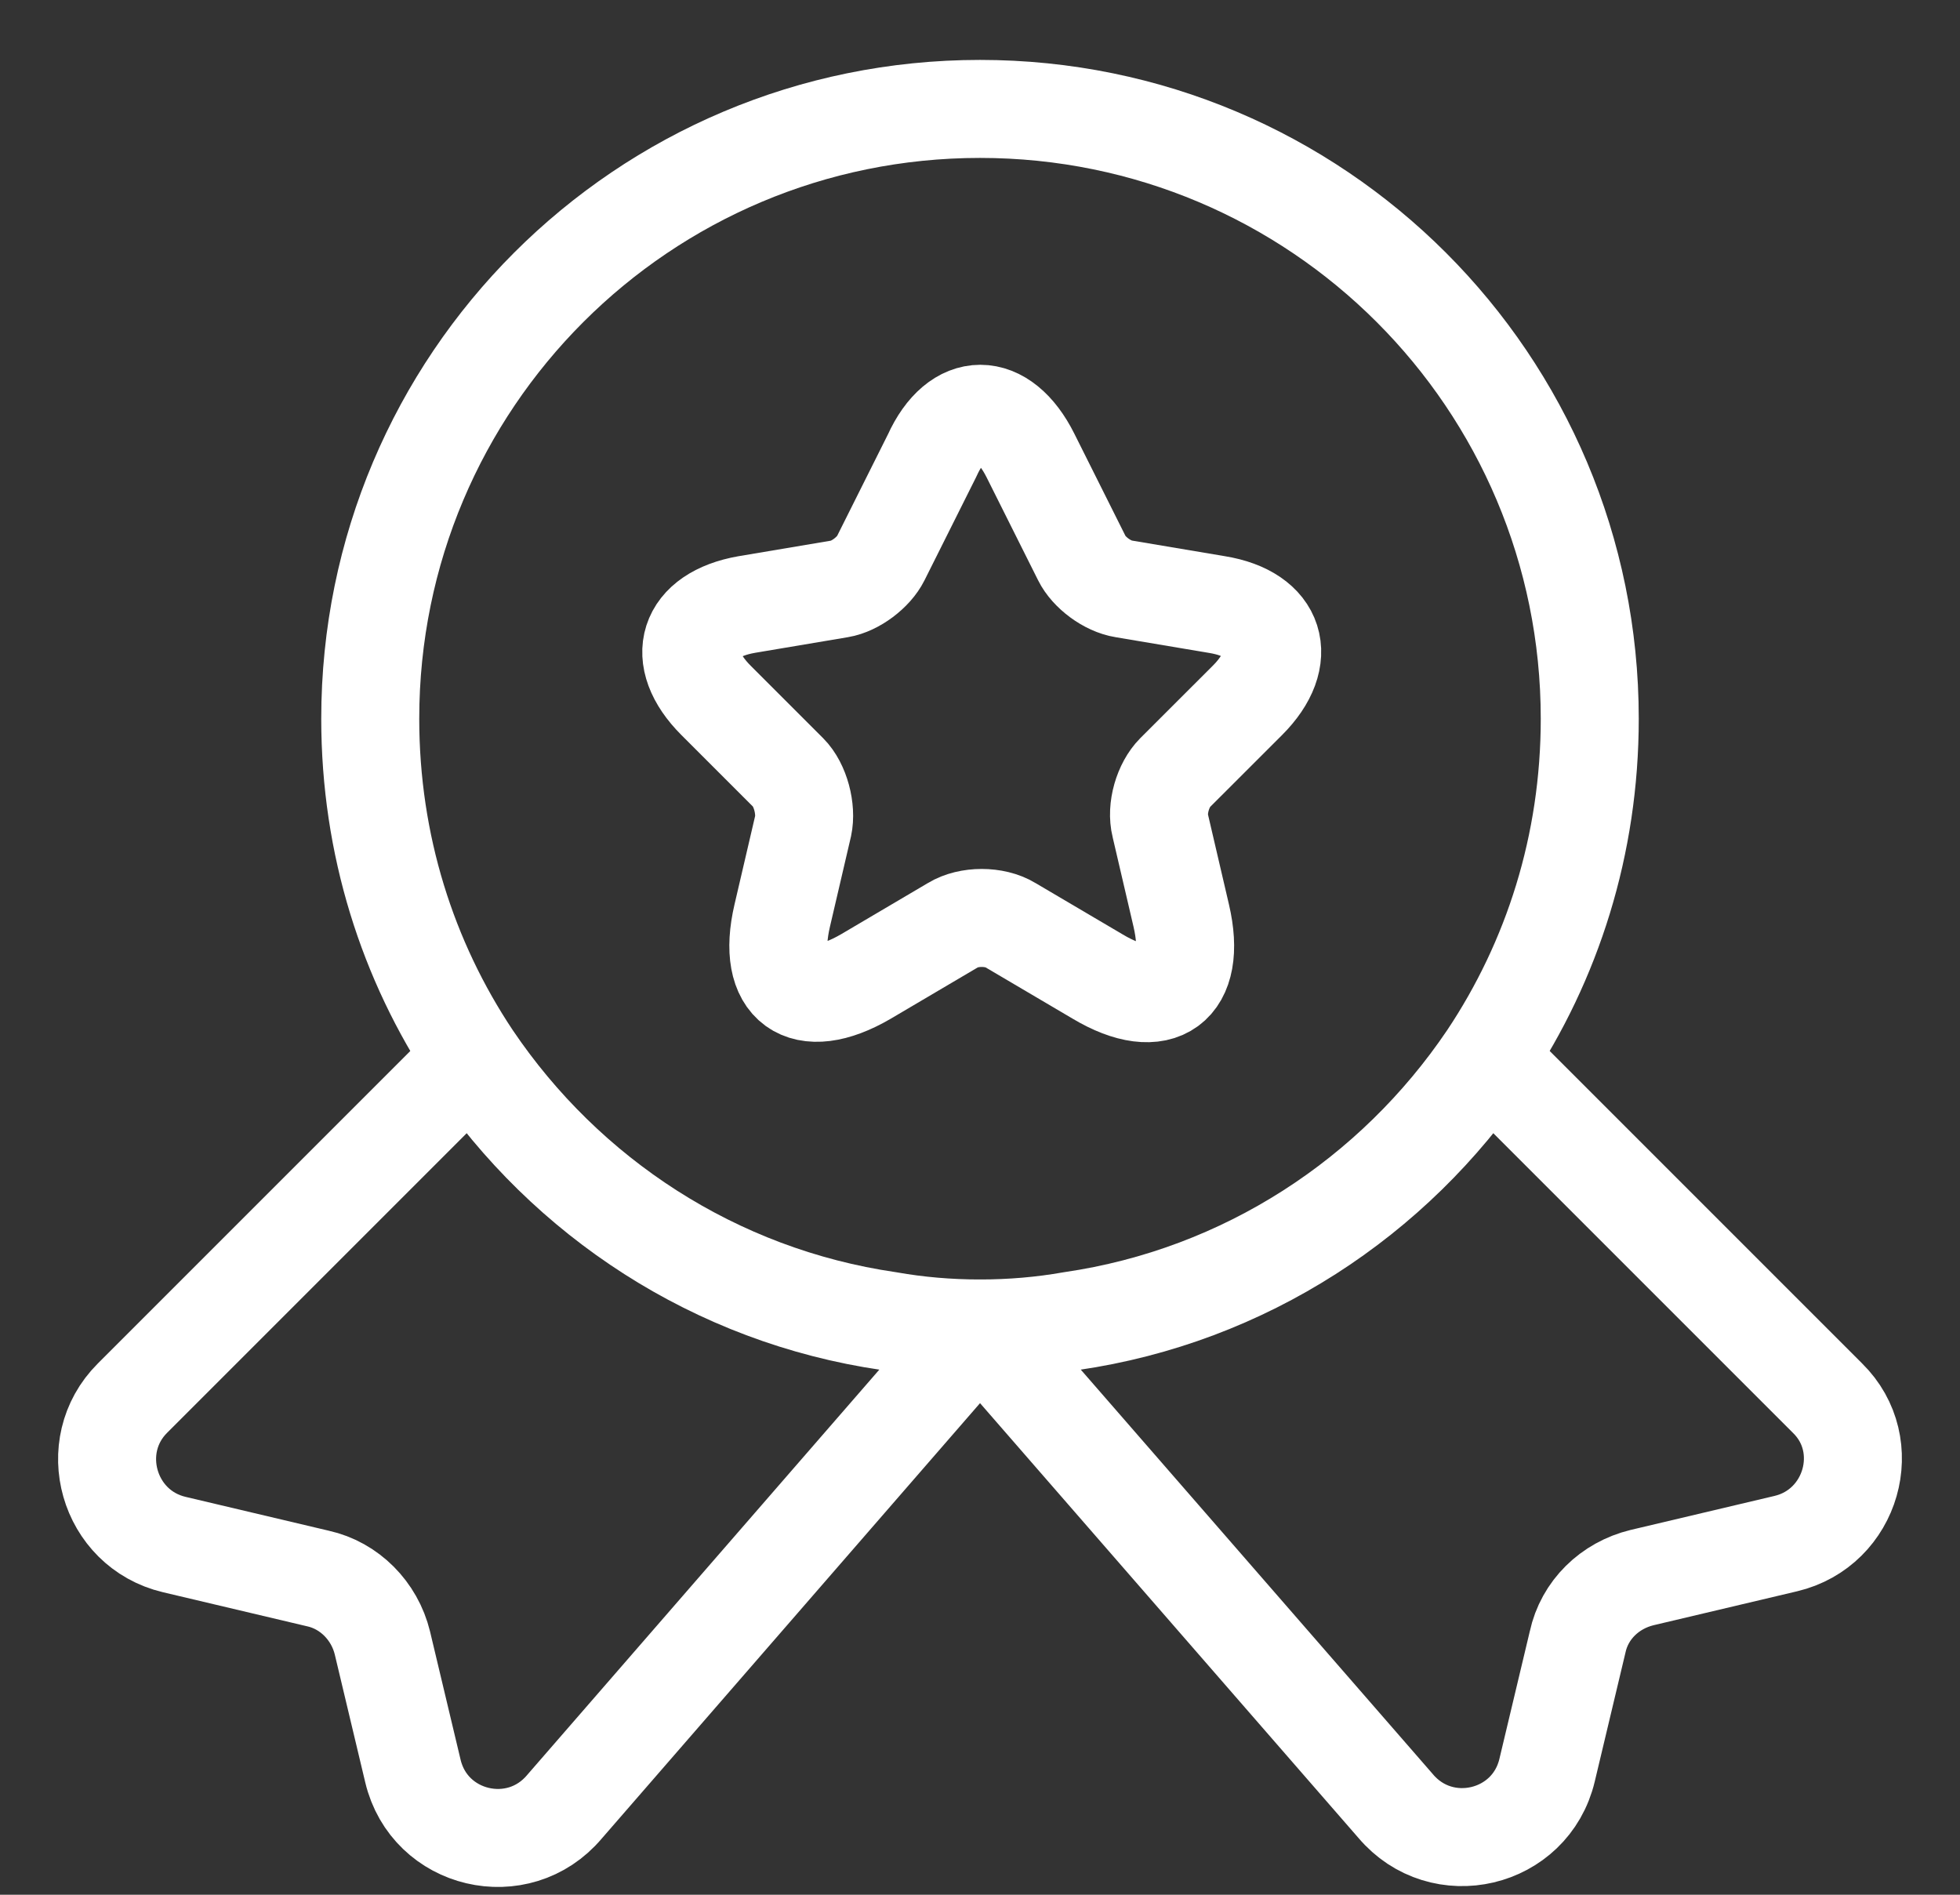
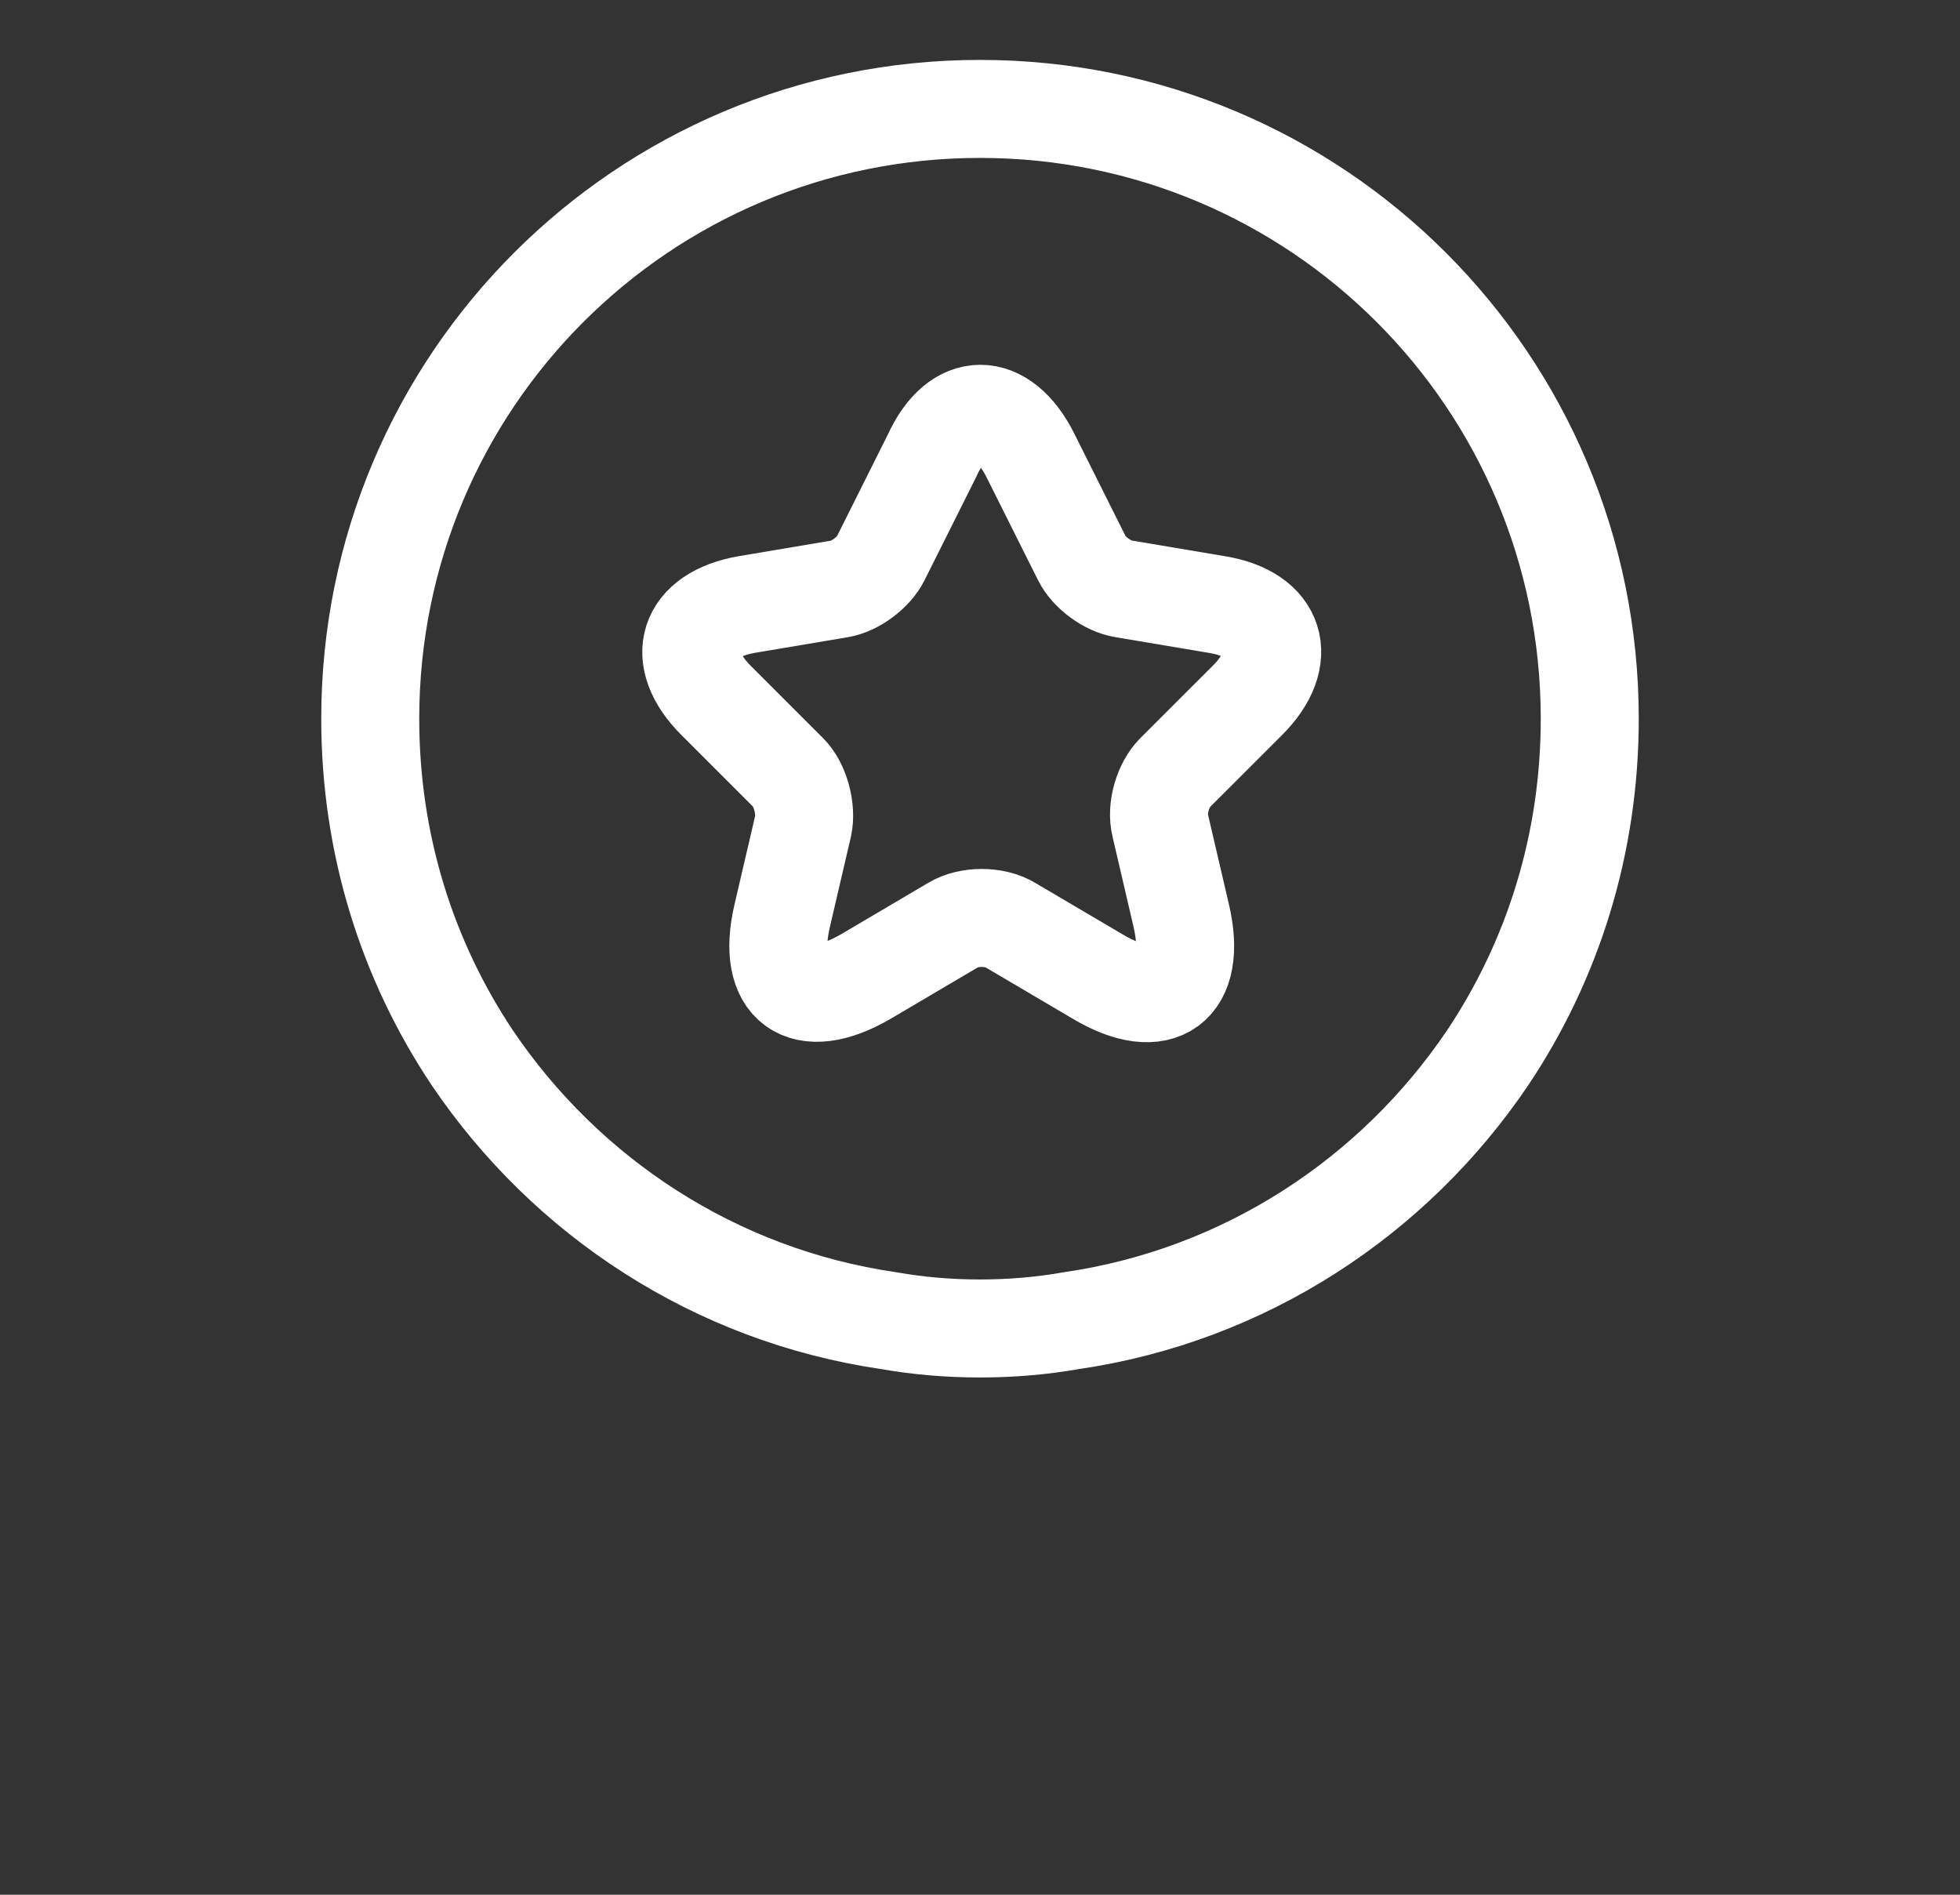
<svg xmlns="http://www.w3.org/2000/svg" width="30" height="29" viewBox="0 0 30 29" fill="none">
  <rect x="0" y="0" width="30" height="29" fill="#333333" stroke="none" />
  <path d="M24.333 11C24.333 12.933 23.76 14.707 22.773 16.186C21.333 18.32 19.053 19.826 16.4 20.213C15.947 20.293 15.48 20.333 15 20.333C14.52 20.333 14.053 20.293 13.6 20.213C10.947 19.826 8.666 18.32 7.226 16.186C6.24 14.707 5.667 12.933 5.667 11C5.667 5.84 9.84 1.667 15 1.667C20.16 1.667 24.333 5.84 24.333 11Z" stroke="#FFFFFF" stroke-width="1.5" stroke-linecap="round" stroke-linejoin="round" />
-   <path d="M27.333 23.626L25.133 24.146C24.64 24.266 24.253 24.64 24.147 25.133L23.68 27.093C23.427 28.16 22.067 28.48 21.36 27.64L15 20.333L8.64 27.653C7.933 28.493 6.573 28.173 6.32 27.106L5.853 25.146C5.733 24.653 5.347 24.266 4.867 24.16L2.667 23.64C1.653 23.4 1.293 22.133 2.027 21.4L7.227 16.2C8.667 18.333 10.947 19.84 13.6 20.226C14.053 20.306 14.52 20.346 15 20.346C15.48 20.346 15.947 20.306 16.4 20.226C19.053 19.84 21.333 18.333 22.773 16.2L27.973 21.4C28.707 22.12 28.347 23.386 27.333 23.626Z" stroke="#FFFFFF" stroke-width="1.5" stroke-linecap="round" stroke-linejoin="round" />
  <path d="M15.773 6.973L16.56 8.546C16.666 8.76 16.947 8.973 17.2 9.013L18.627 9.253C19.533 9.4 19.747 10.066 19.093 10.72L17.986 11.826C17.8 12.013 17.693 12.373 17.76 12.64L18.08 14.013C18.333 15.093 17.76 15.52 16.8 14.946L15.466 14.16C15.226 14.013 14.826 14.013 14.586 14.16L13.253 14.946C12.293 15.506 11.72 15.093 11.973 14.013L12.293 12.64C12.347 12.386 12.253 12.013 12.066 11.826L10.96 10.72C10.306 10.066 10.52 9.413 11.427 9.253L12.853 9.013C13.093 8.973 13.373 8.76 13.48 8.546L14.267 6.973C14.653 6.12 15.347 6.12 15.773 6.973Z" stroke="#FFFFFF" stroke-width="1.5" stroke-linecap="round" stroke-linejoin="round" />
</svg>